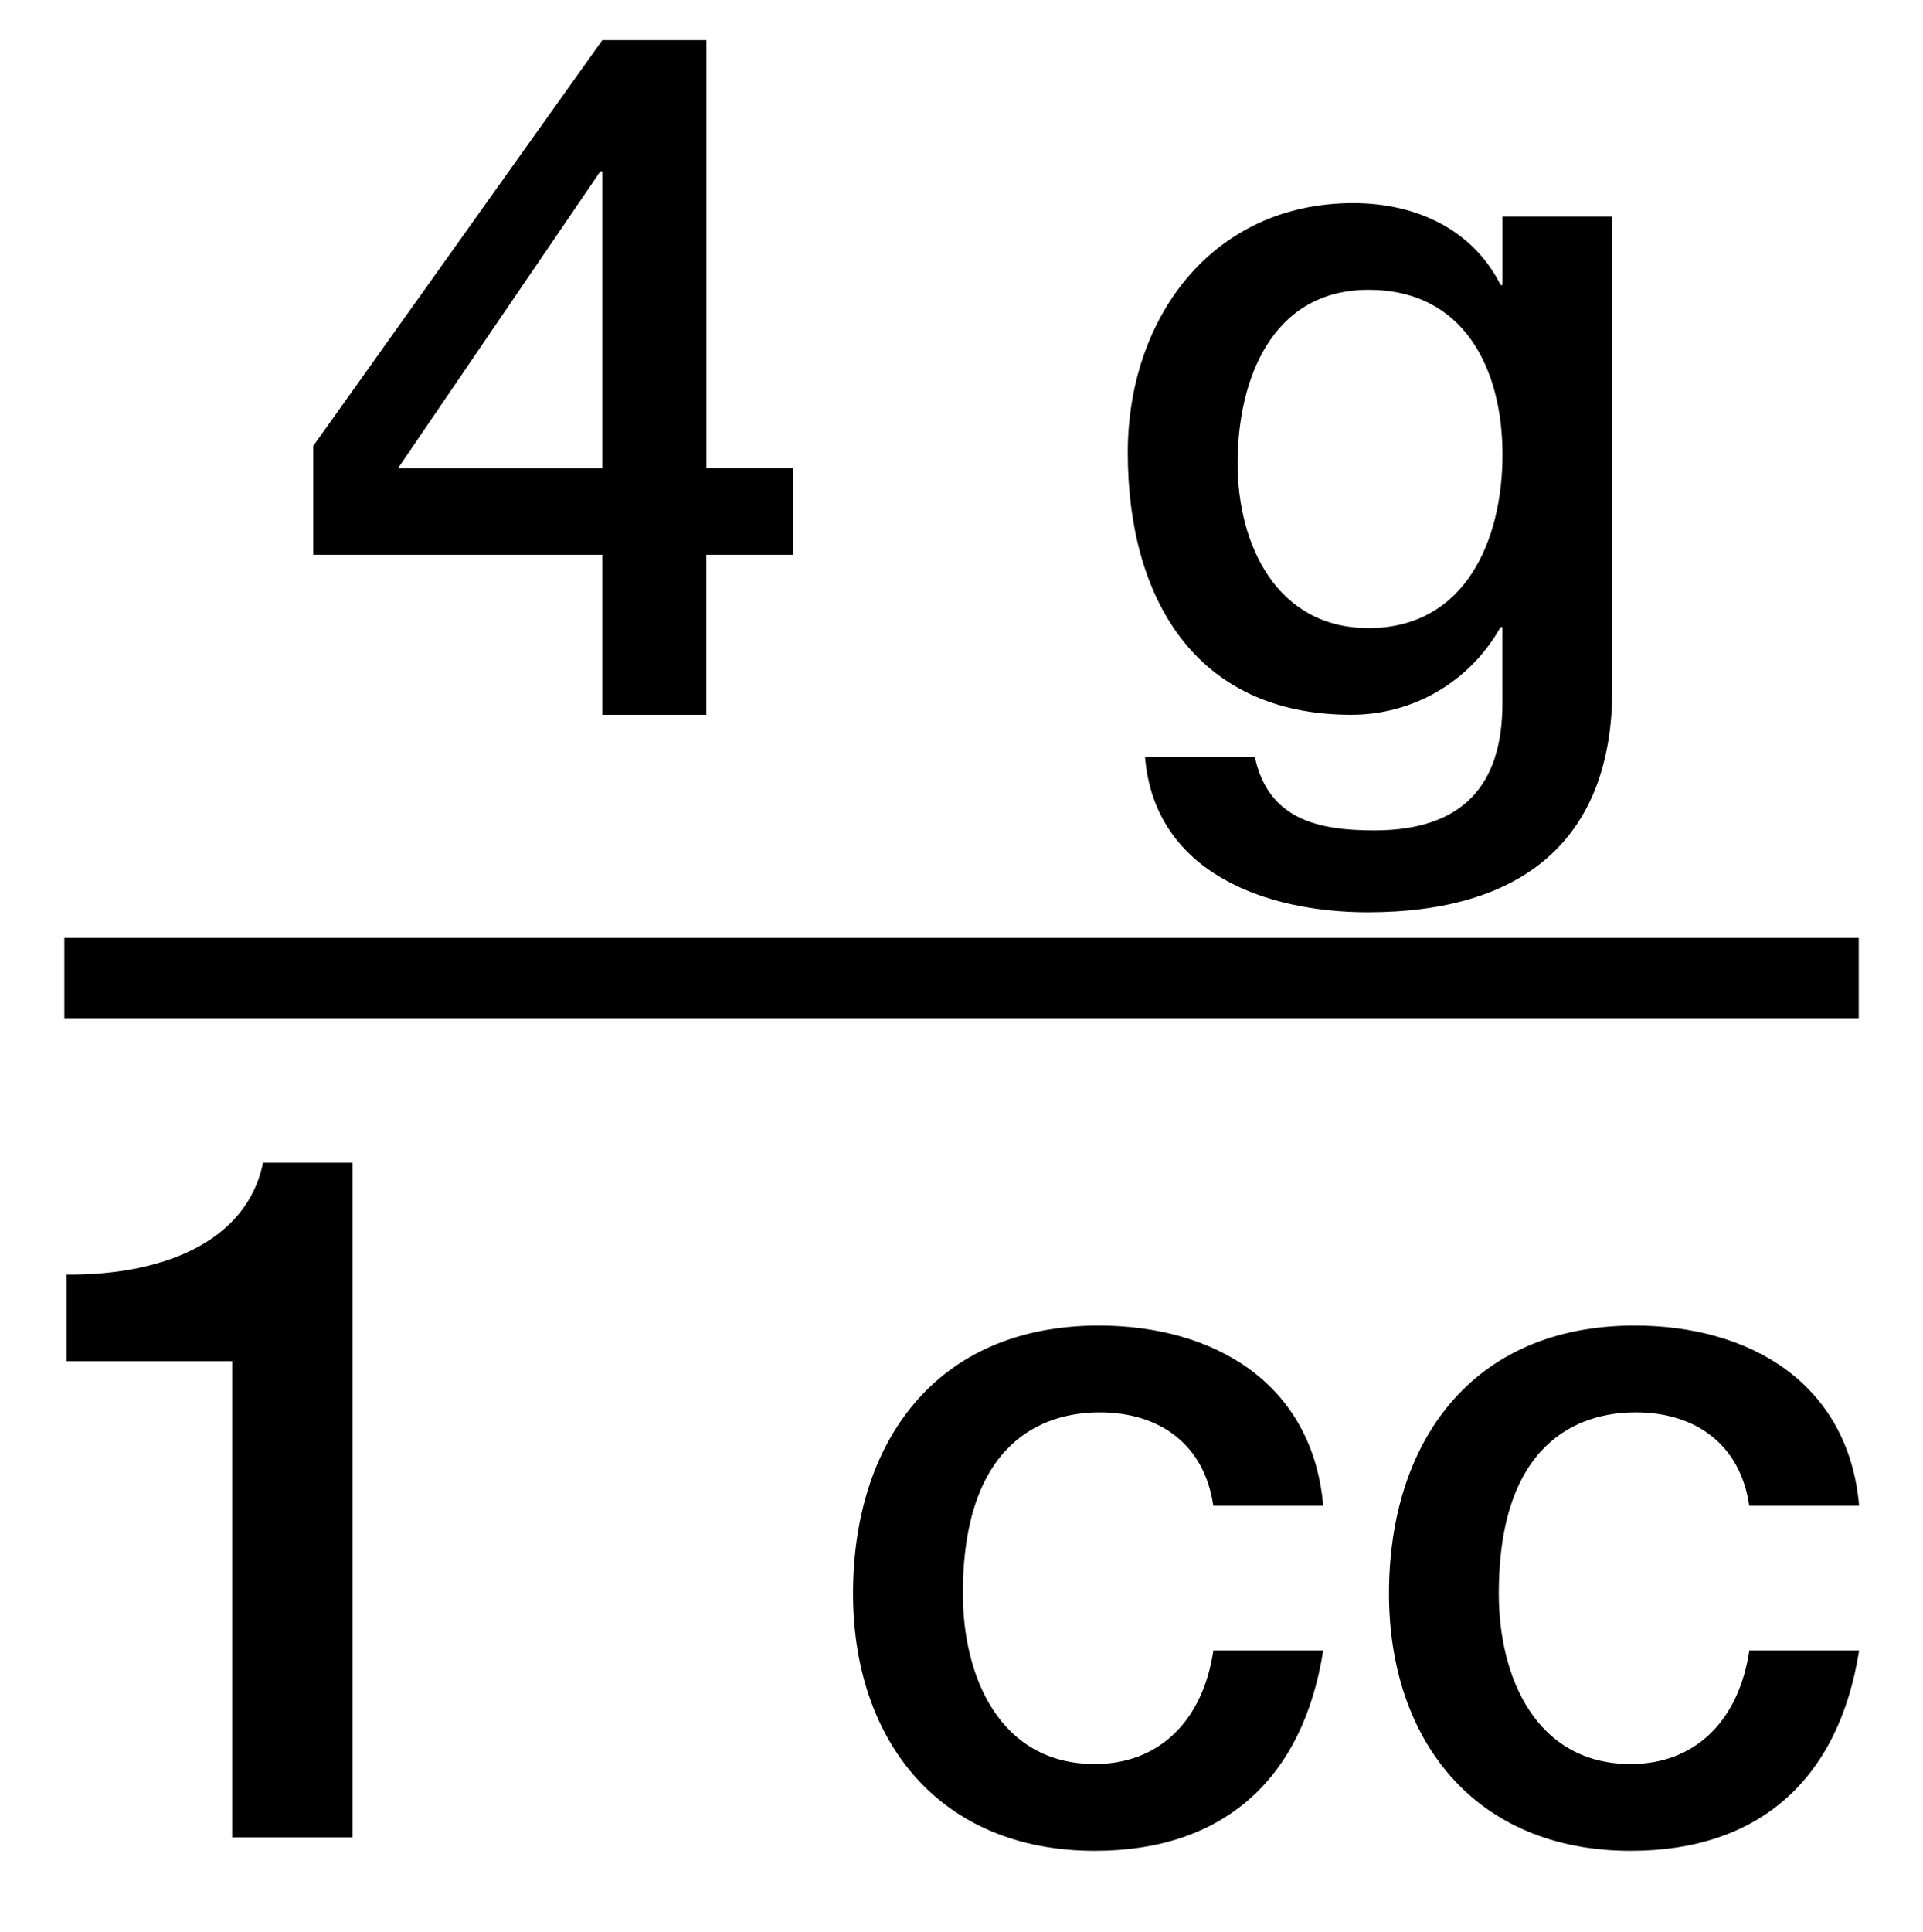
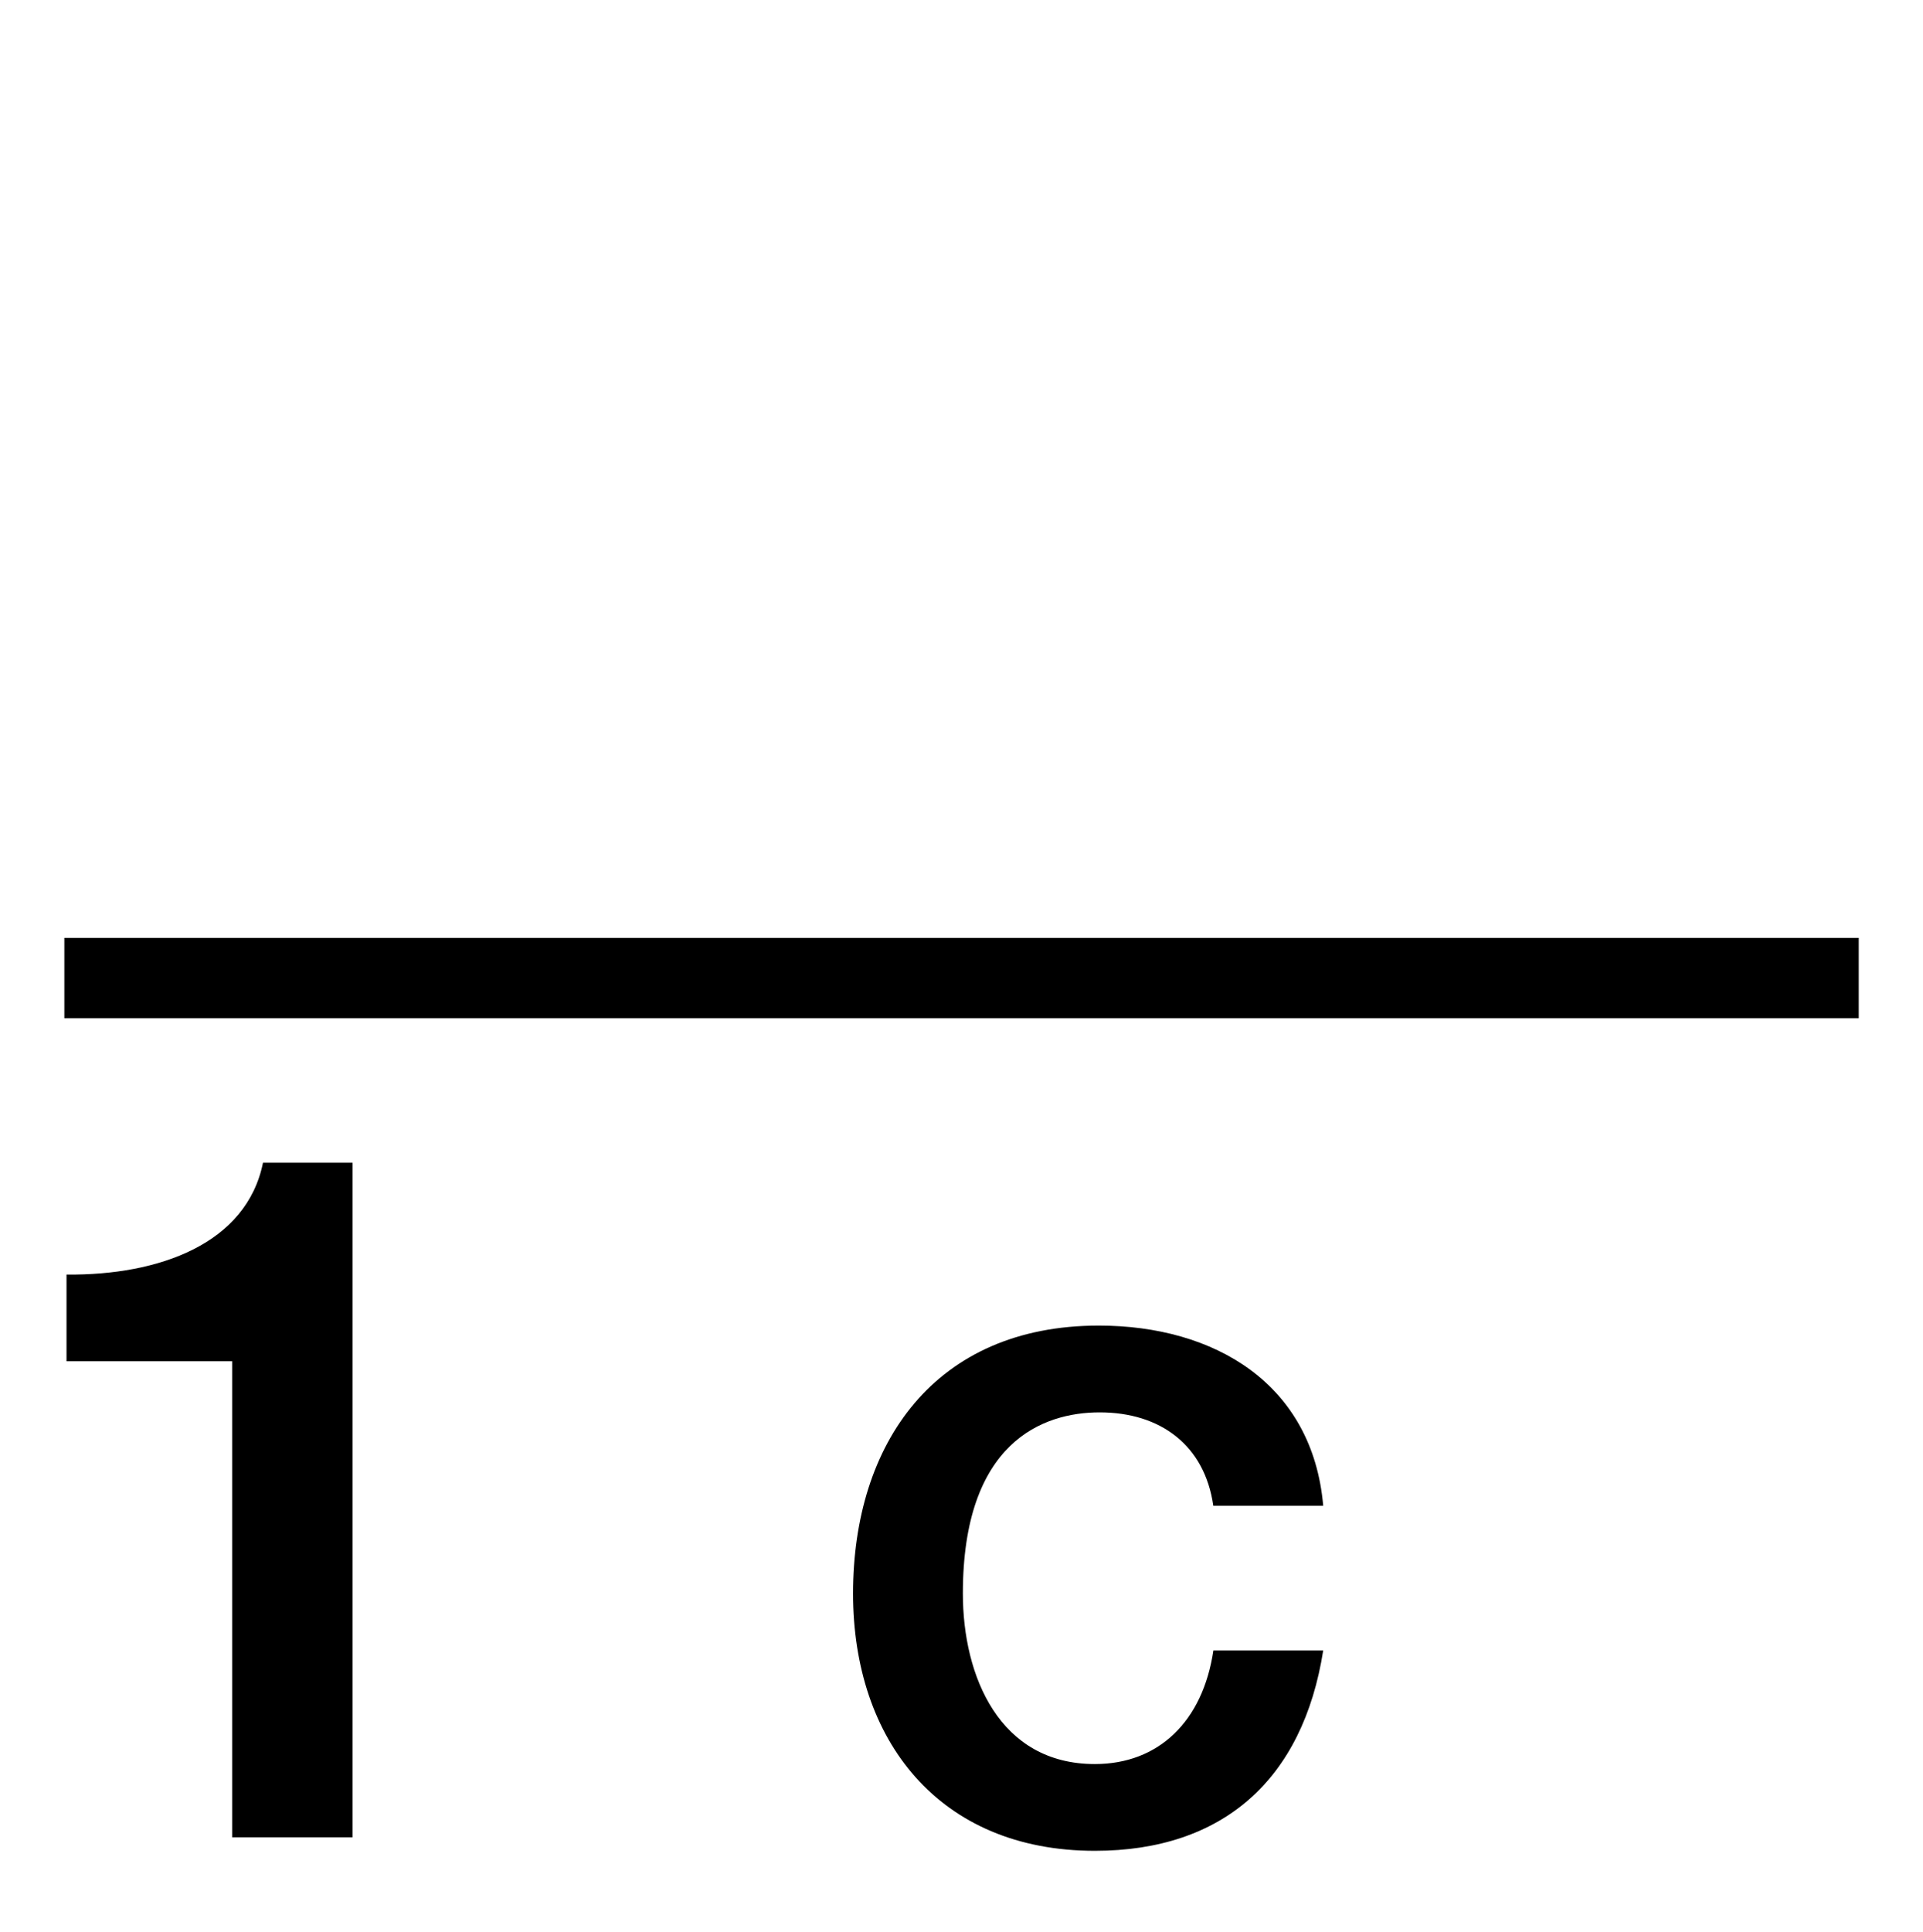
<svg xmlns="http://www.w3.org/2000/svg" version="1.1" id="Layer_1" x="0px" y="0px" width="23.94px" height="24.042px" viewBox="0 0 23.94 24.042" enable-background="new 0 0 23.94 24.042" xml:space="preserve">
  <line fill="none" stroke="#000000" stroke-miterlimit="10" x1="0.801" y1="12.173" x2="23.14" y2="12.173" />
  <g>
-     <path d="M9.873,6.905H8.793v1.991H7.498V6.905H3.9V5.55L7.498,0.5h1.296v5.325h1.079V6.905z M4.956,5.826h2.542V2.132H7.474   L4.956,5.826z" />
-     <path d="M20.072,8.572c0,1.859-1.091,2.782-3.046,2.782c-1.247,0-2.65-0.479-2.771-1.931h1.367   c0.168,0.779,0.792,0.912,1.487,0.912c1.104,0,1.595-0.564,1.595-1.583V7.805h-0.023c-0.384,0.684-1.092,1.091-1.859,1.091   c-1.967,0-2.782-1.487-2.782-3.262c0-1.667,1.043-3.106,2.807-3.106c0.779,0,1.487,0.324,1.835,1.02h0.023V2.695h1.367V8.572z    M18.705,5.658c0-1.067-0.479-2.051-1.667-2.051c-1.211,0-1.631,1.127-1.631,2.159c0,1.02,0.491,2.051,1.631,2.051   C18.25,7.816,18.705,6.713,18.705,5.658z" />
-   </g>
+     </g>
  <g>
    <path d="M0.828,15.863c1.151,0.012,2.243-0.384,2.446-1.392h1.115v8.396H2.89v-5.925H0.828V15.863z" />
    <path d="M15.105,18.741c-0.108-0.755-0.659-1.163-1.415-1.163c-0.708,0-1.703,0.371-1.703,2.255c0,1.031,0.456,2.122,1.643,2.122   c0.792,0,1.344-0.527,1.476-1.414h1.367c-0.252,1.606-1.247,2.494-2.843,2.494c-1.942,0-3.01-1.379-3.01-3.202   c0-1.871,1.02-3.335,3.059-3.335c1.438,0,2.662,0.721,2.794,2.243H15.105z" />
-     <path d="M21.777,18.741c-0.108-0.755-0.659-1.163-1.415-1.163c-0.708,0-1.703,0.371-1.703,2.255c0,1.031,0.456,2.122,1.643,2.122   c0.792,0,1.344-0.527,1.476-1.414h1.367c-0.252,1.606-1.247,2.494-2.843,2.494c-1.942,0-3.01-1.379-3.01-3.202   c0-1.871,1.02-3.335,3.059-3.335c1.438,0,2.662,0.721,2.794,2.243H21.777z" />
  </g>
</svg>